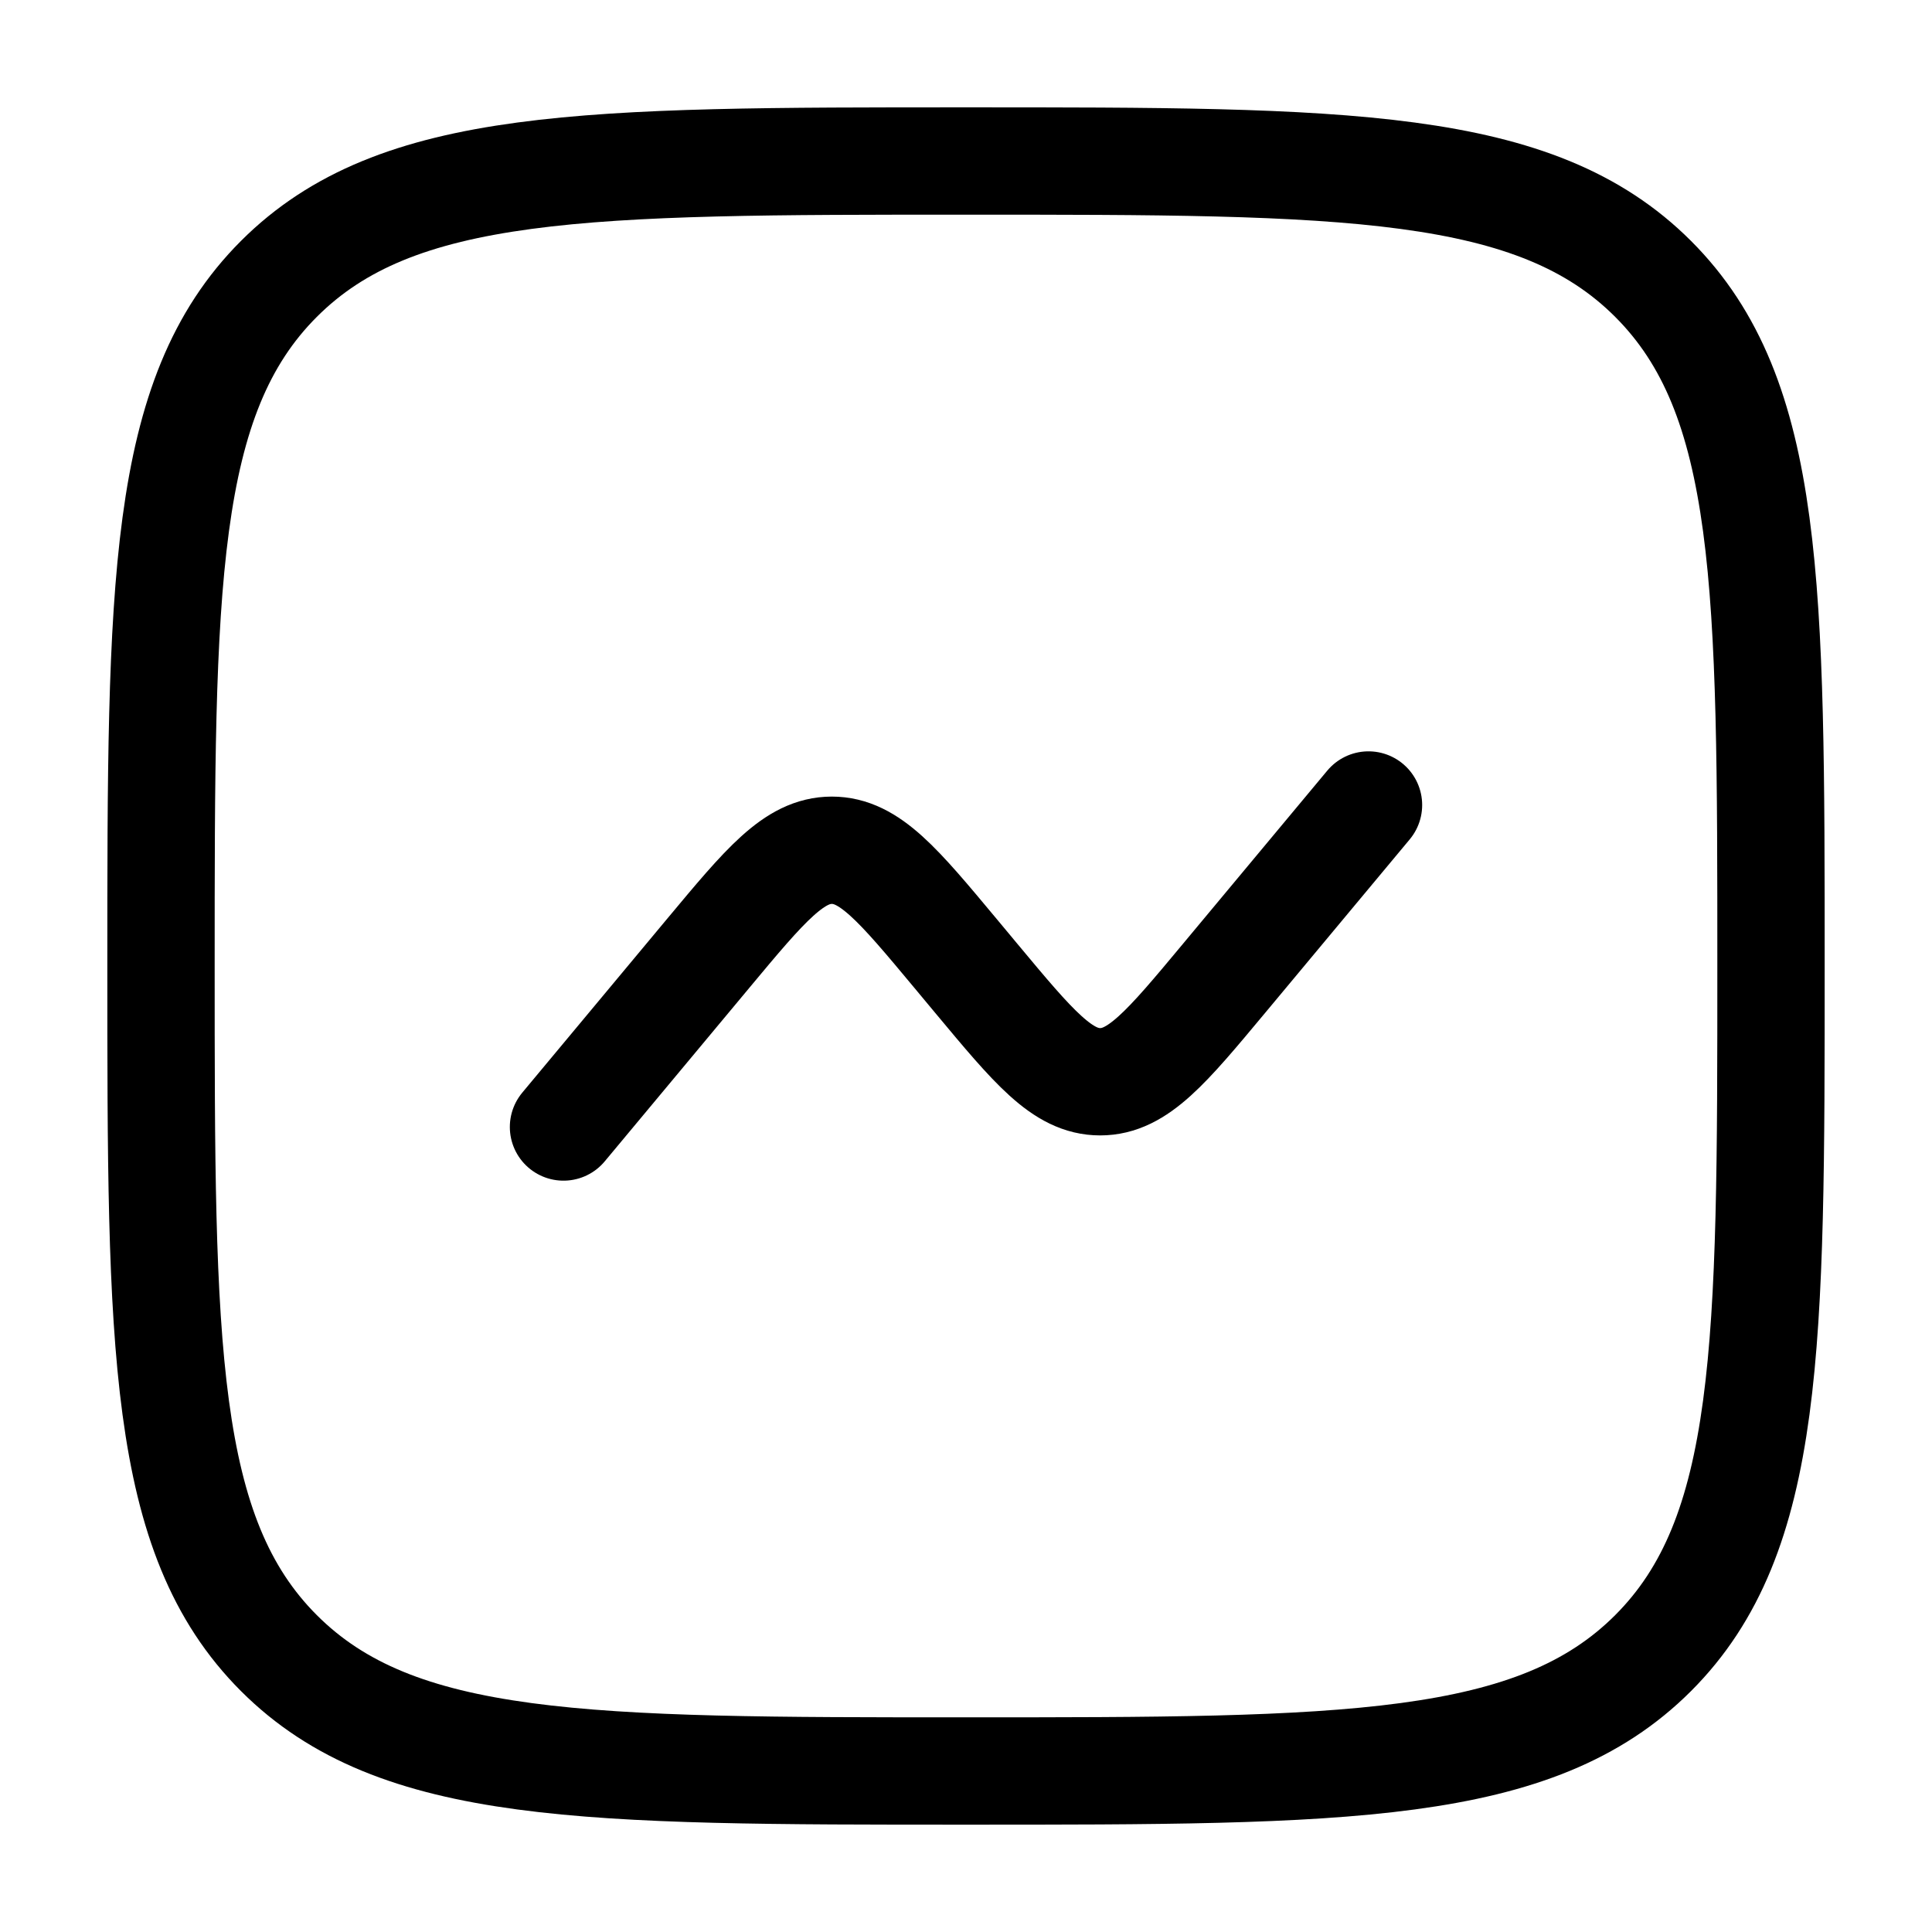
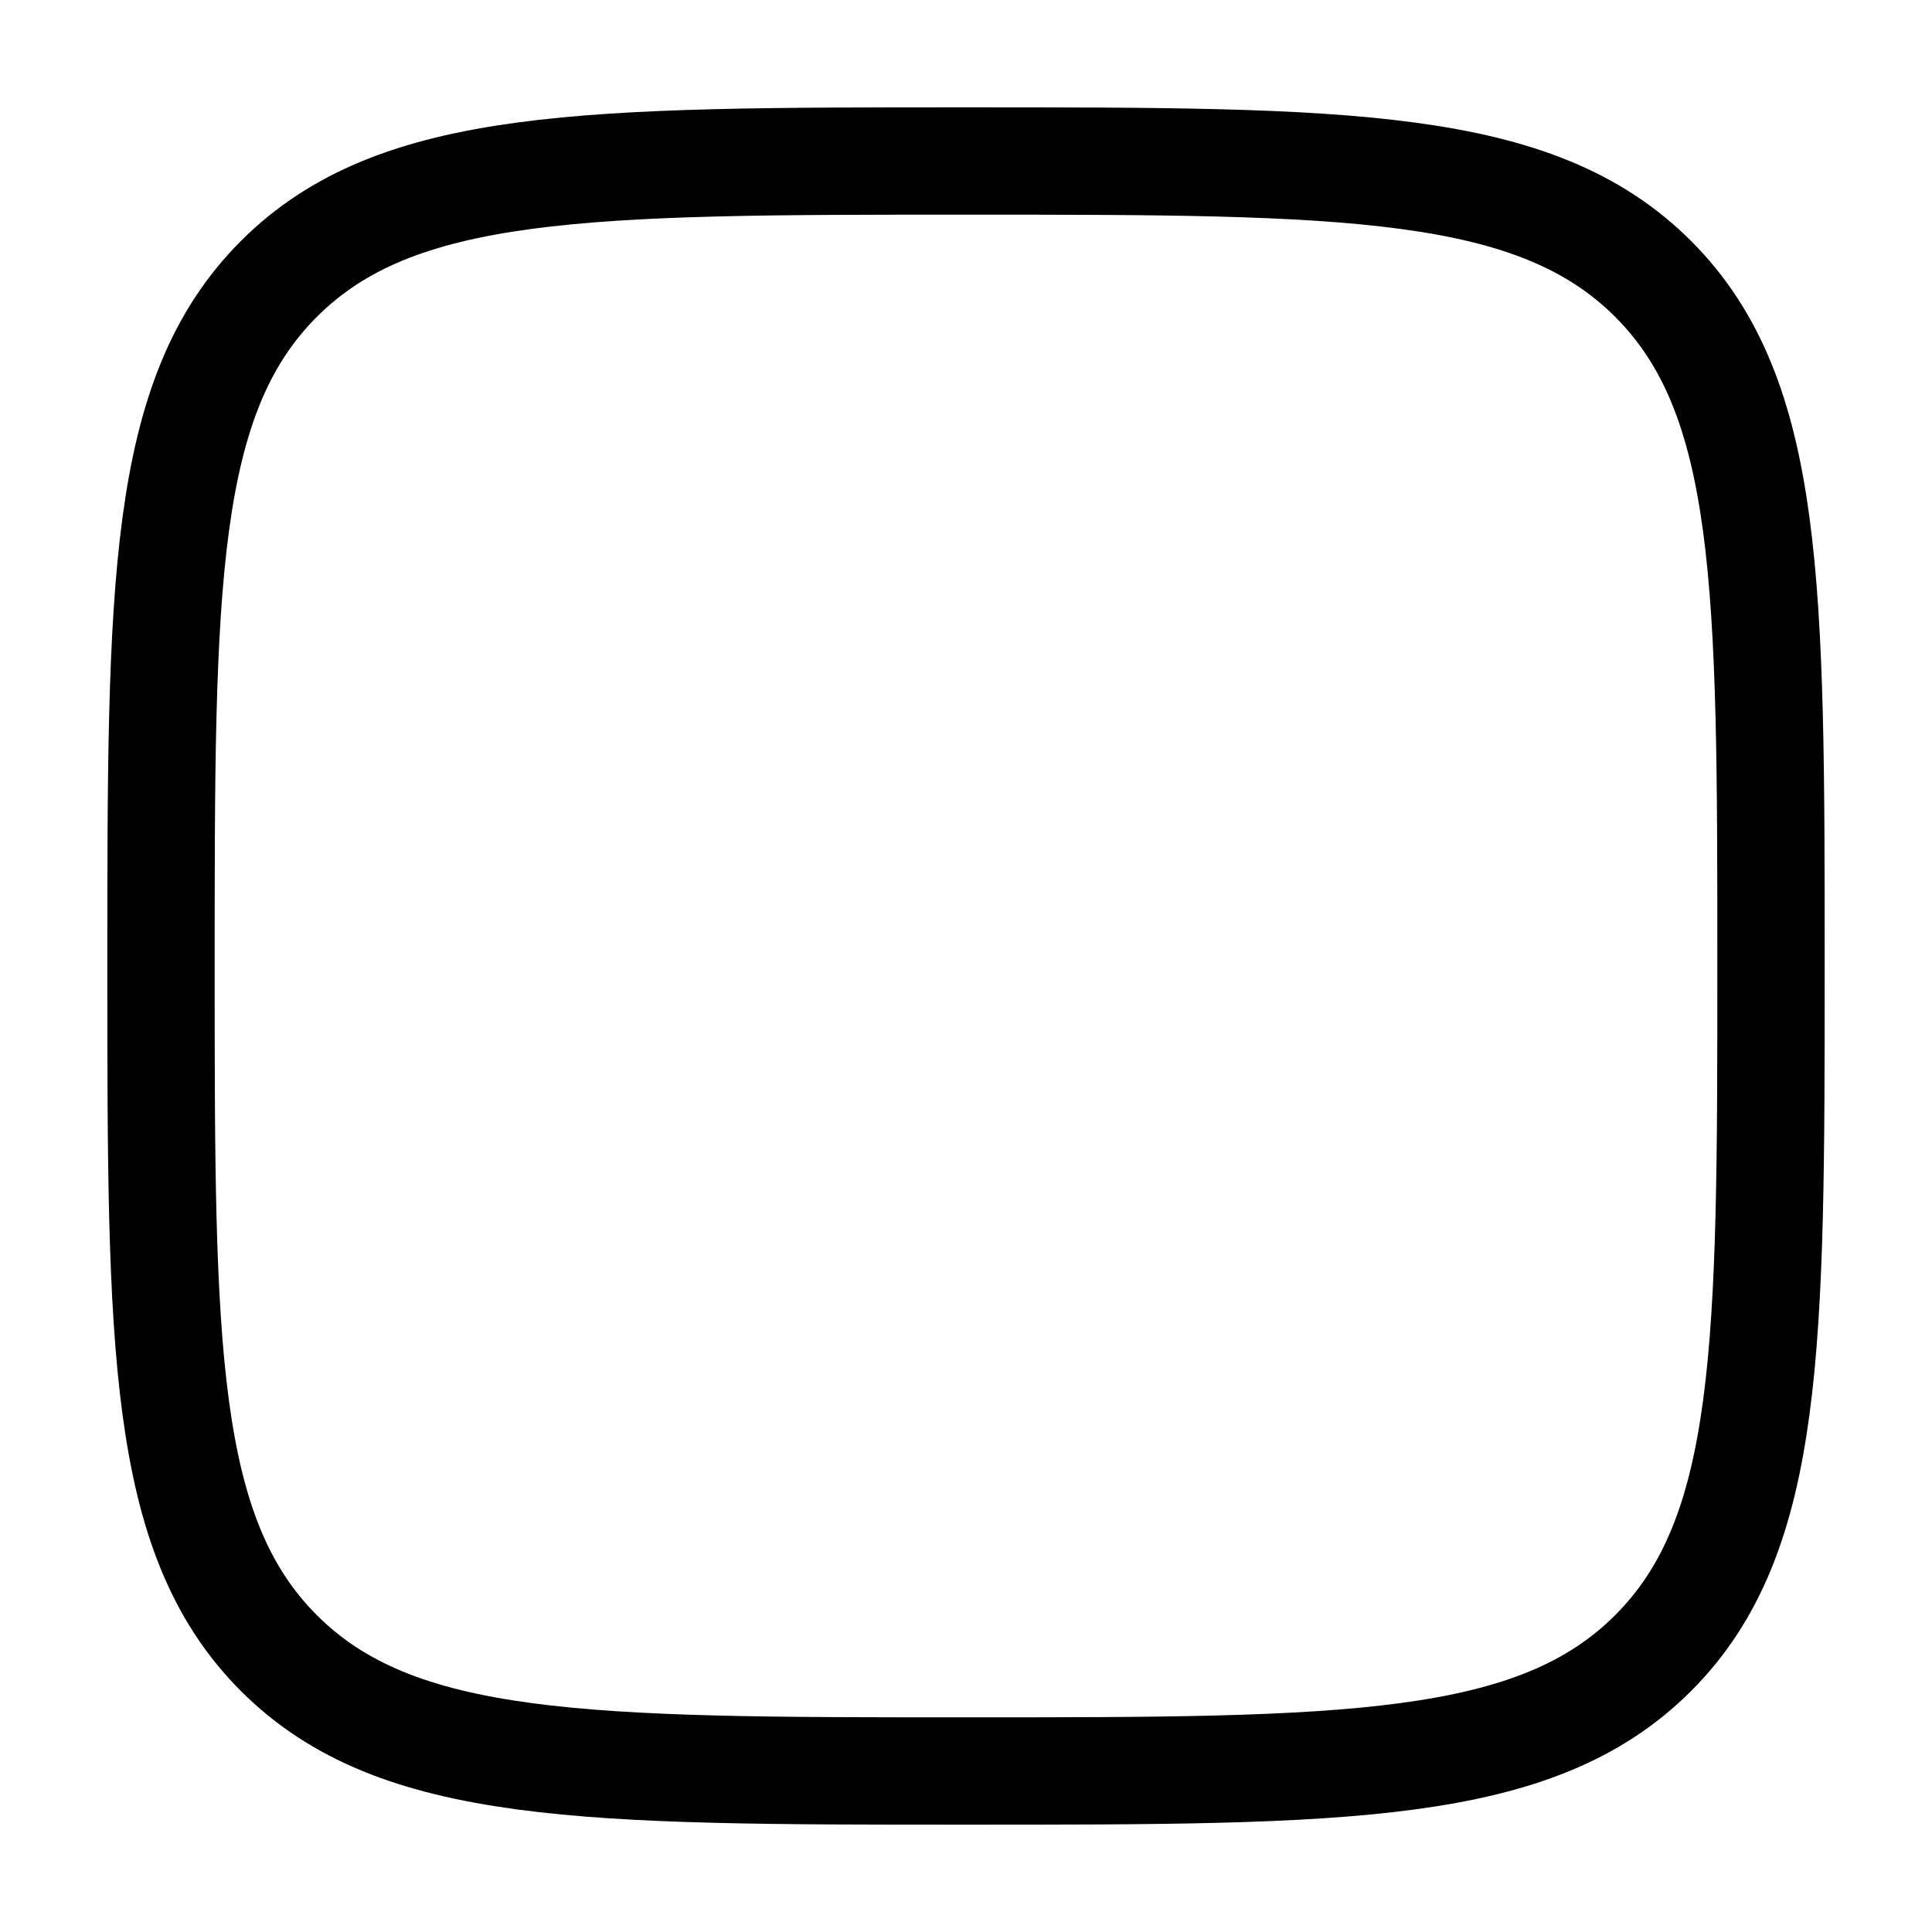
<svg xmlns="http://www.w3.org/2000/svg" width="45" height="45" viewBox="0 0 45 45" fill="none">
  <path d="M3.75 22.5C3.75 13.661 3.75 9.242 6.496 6.496C9.242 3.75 13.661 3.75 22.5 3.75C31.339 3.75 35.758 3.75 38.504 6.496C41.25 9.242 41.25 13.661 41.25 22.5C41.25 31.339 41.25 35.758 38.504 38.504C35.758 41.25 31.339 41.25 22.5 41.25C13.661 41.25 9.242 41.25 6.496 38.504C3.75 35.758 3.75 31.339 3.75 22.5Z" stroke="black" stroke-width="2.5" />
-   <path d="M13.125 26.25L16.494 22.207C17.829 20.605 18.497 19.804 19.375 19.804C20.253 19.804 20.921 20.605 22.256 22.207L22.744 22.793C24.079 24.395 24.747 25.196 25.625 25.196C26.503 25.196 27.171 24.395 28.506 22.793L31.875 18.75" stroke="black" stroke-width="2.5" stroke-linecap="round" />
</svg>